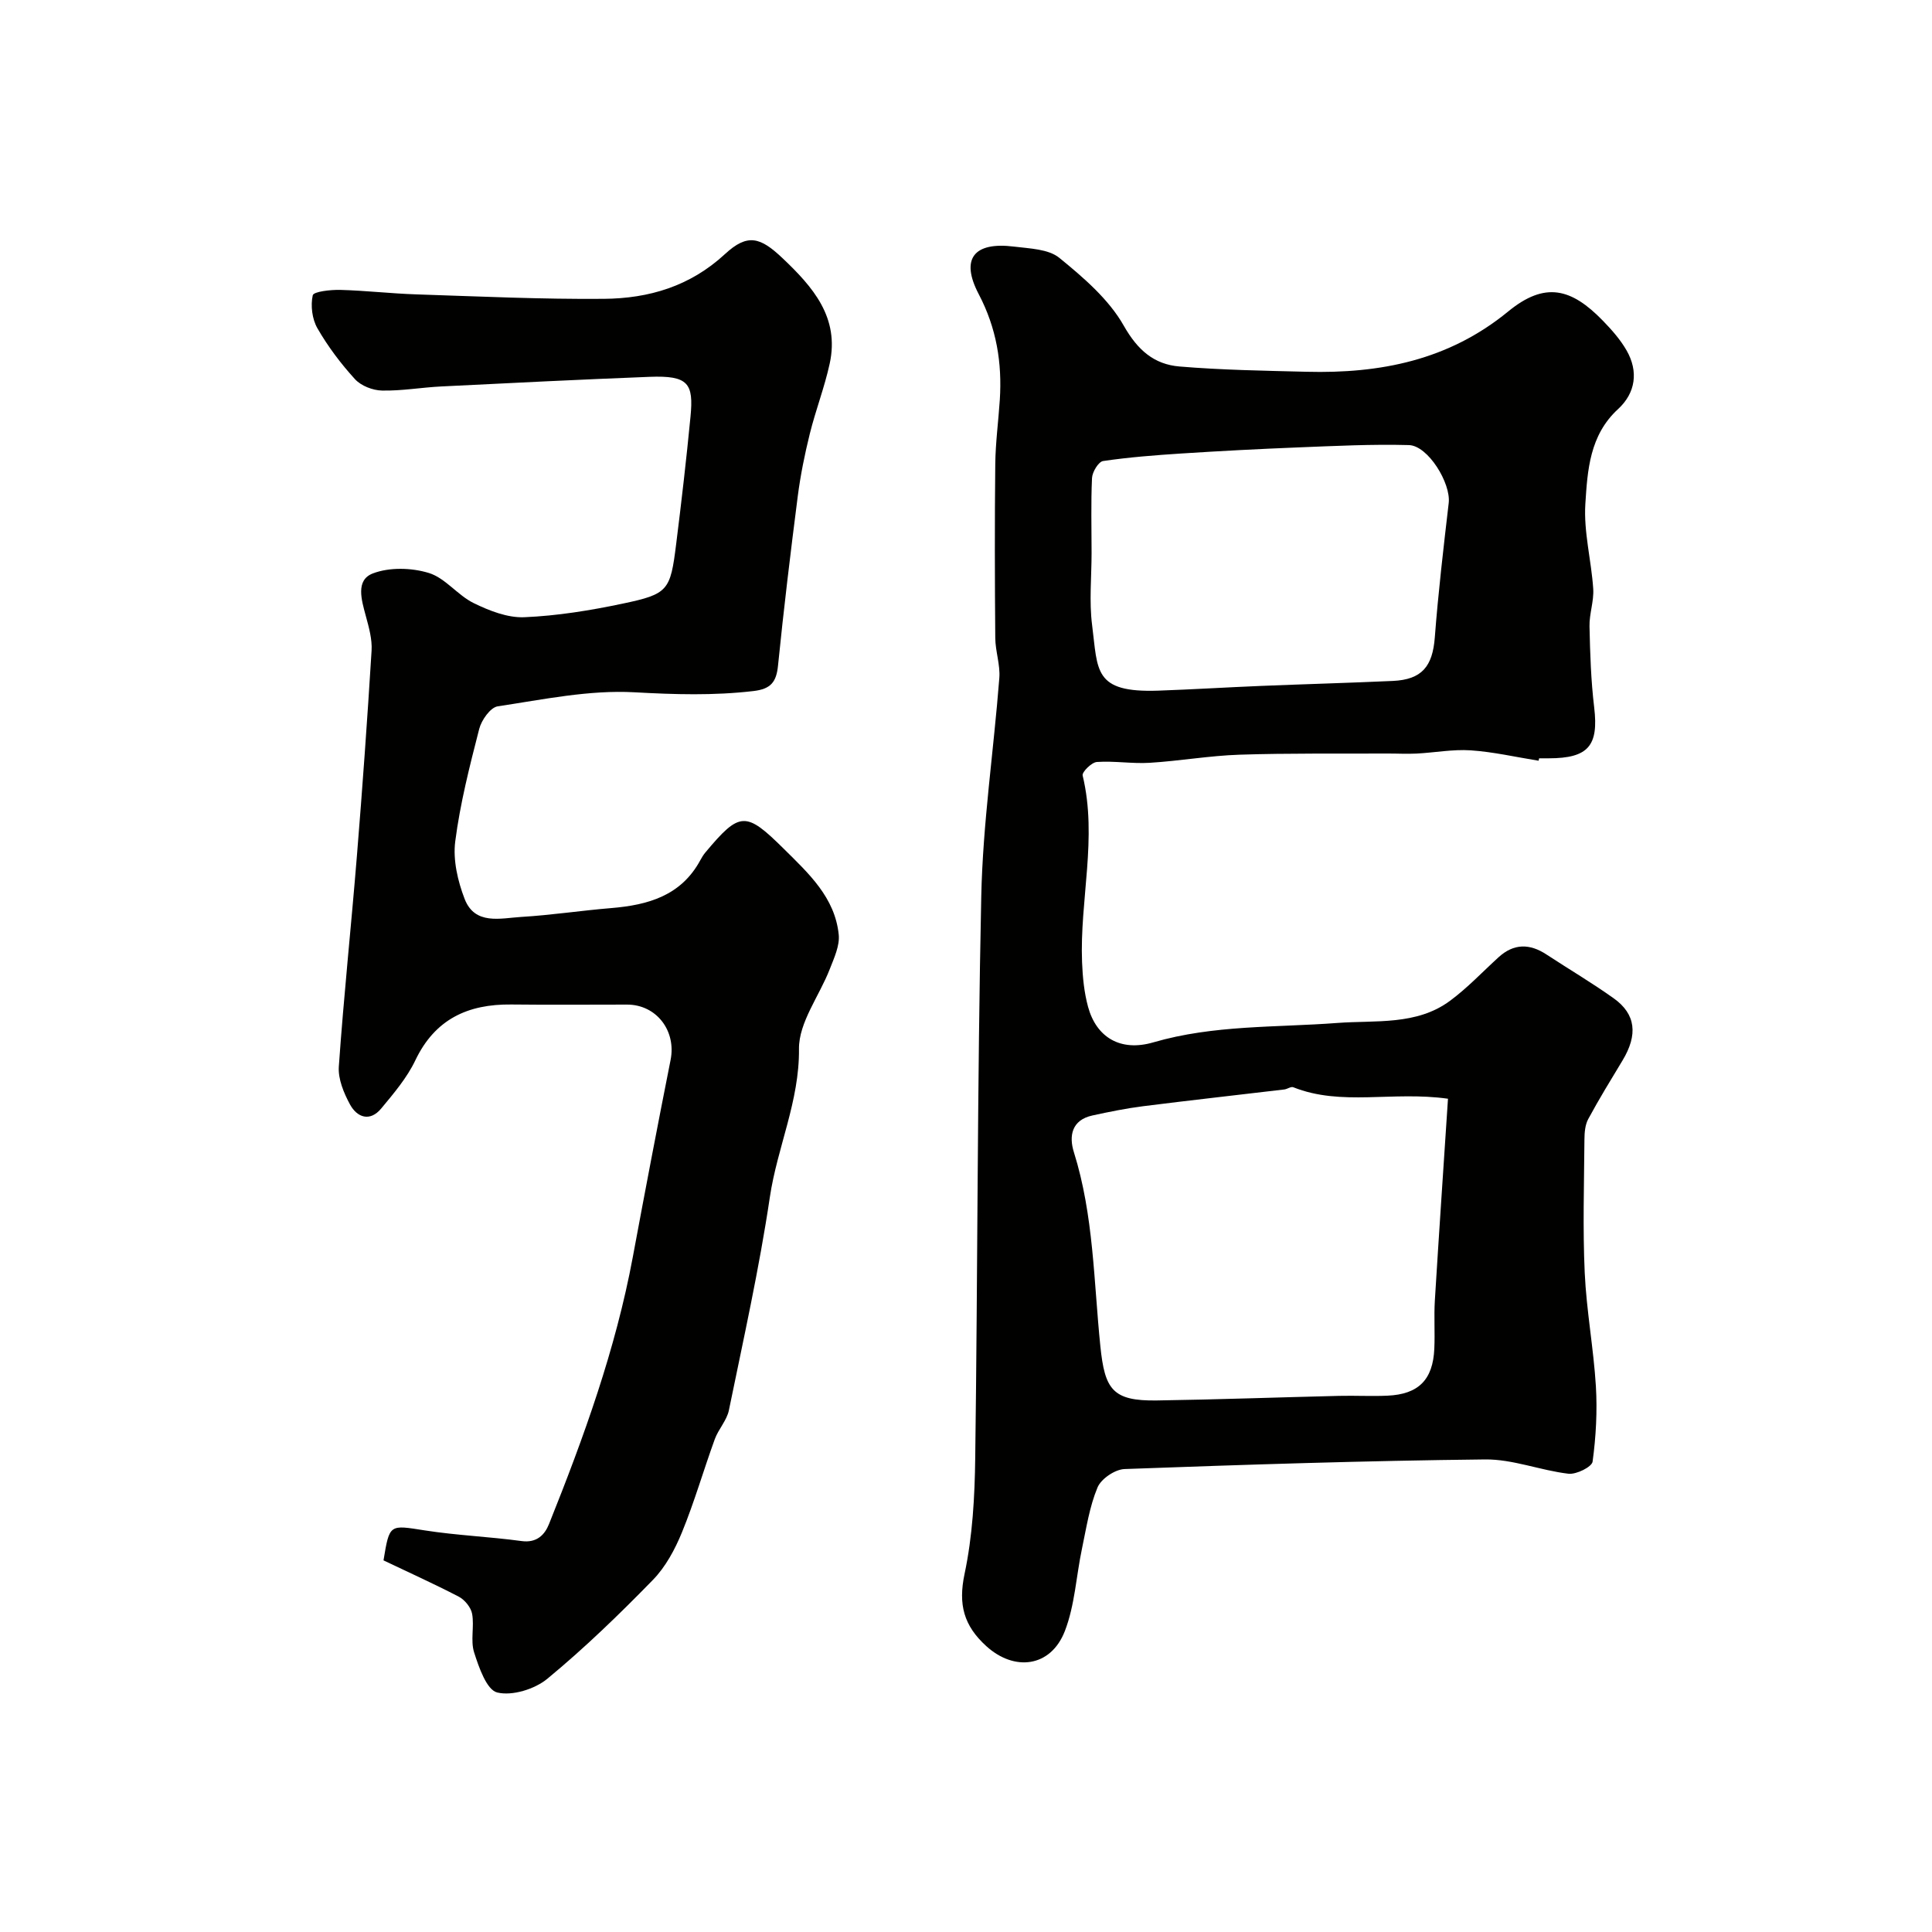
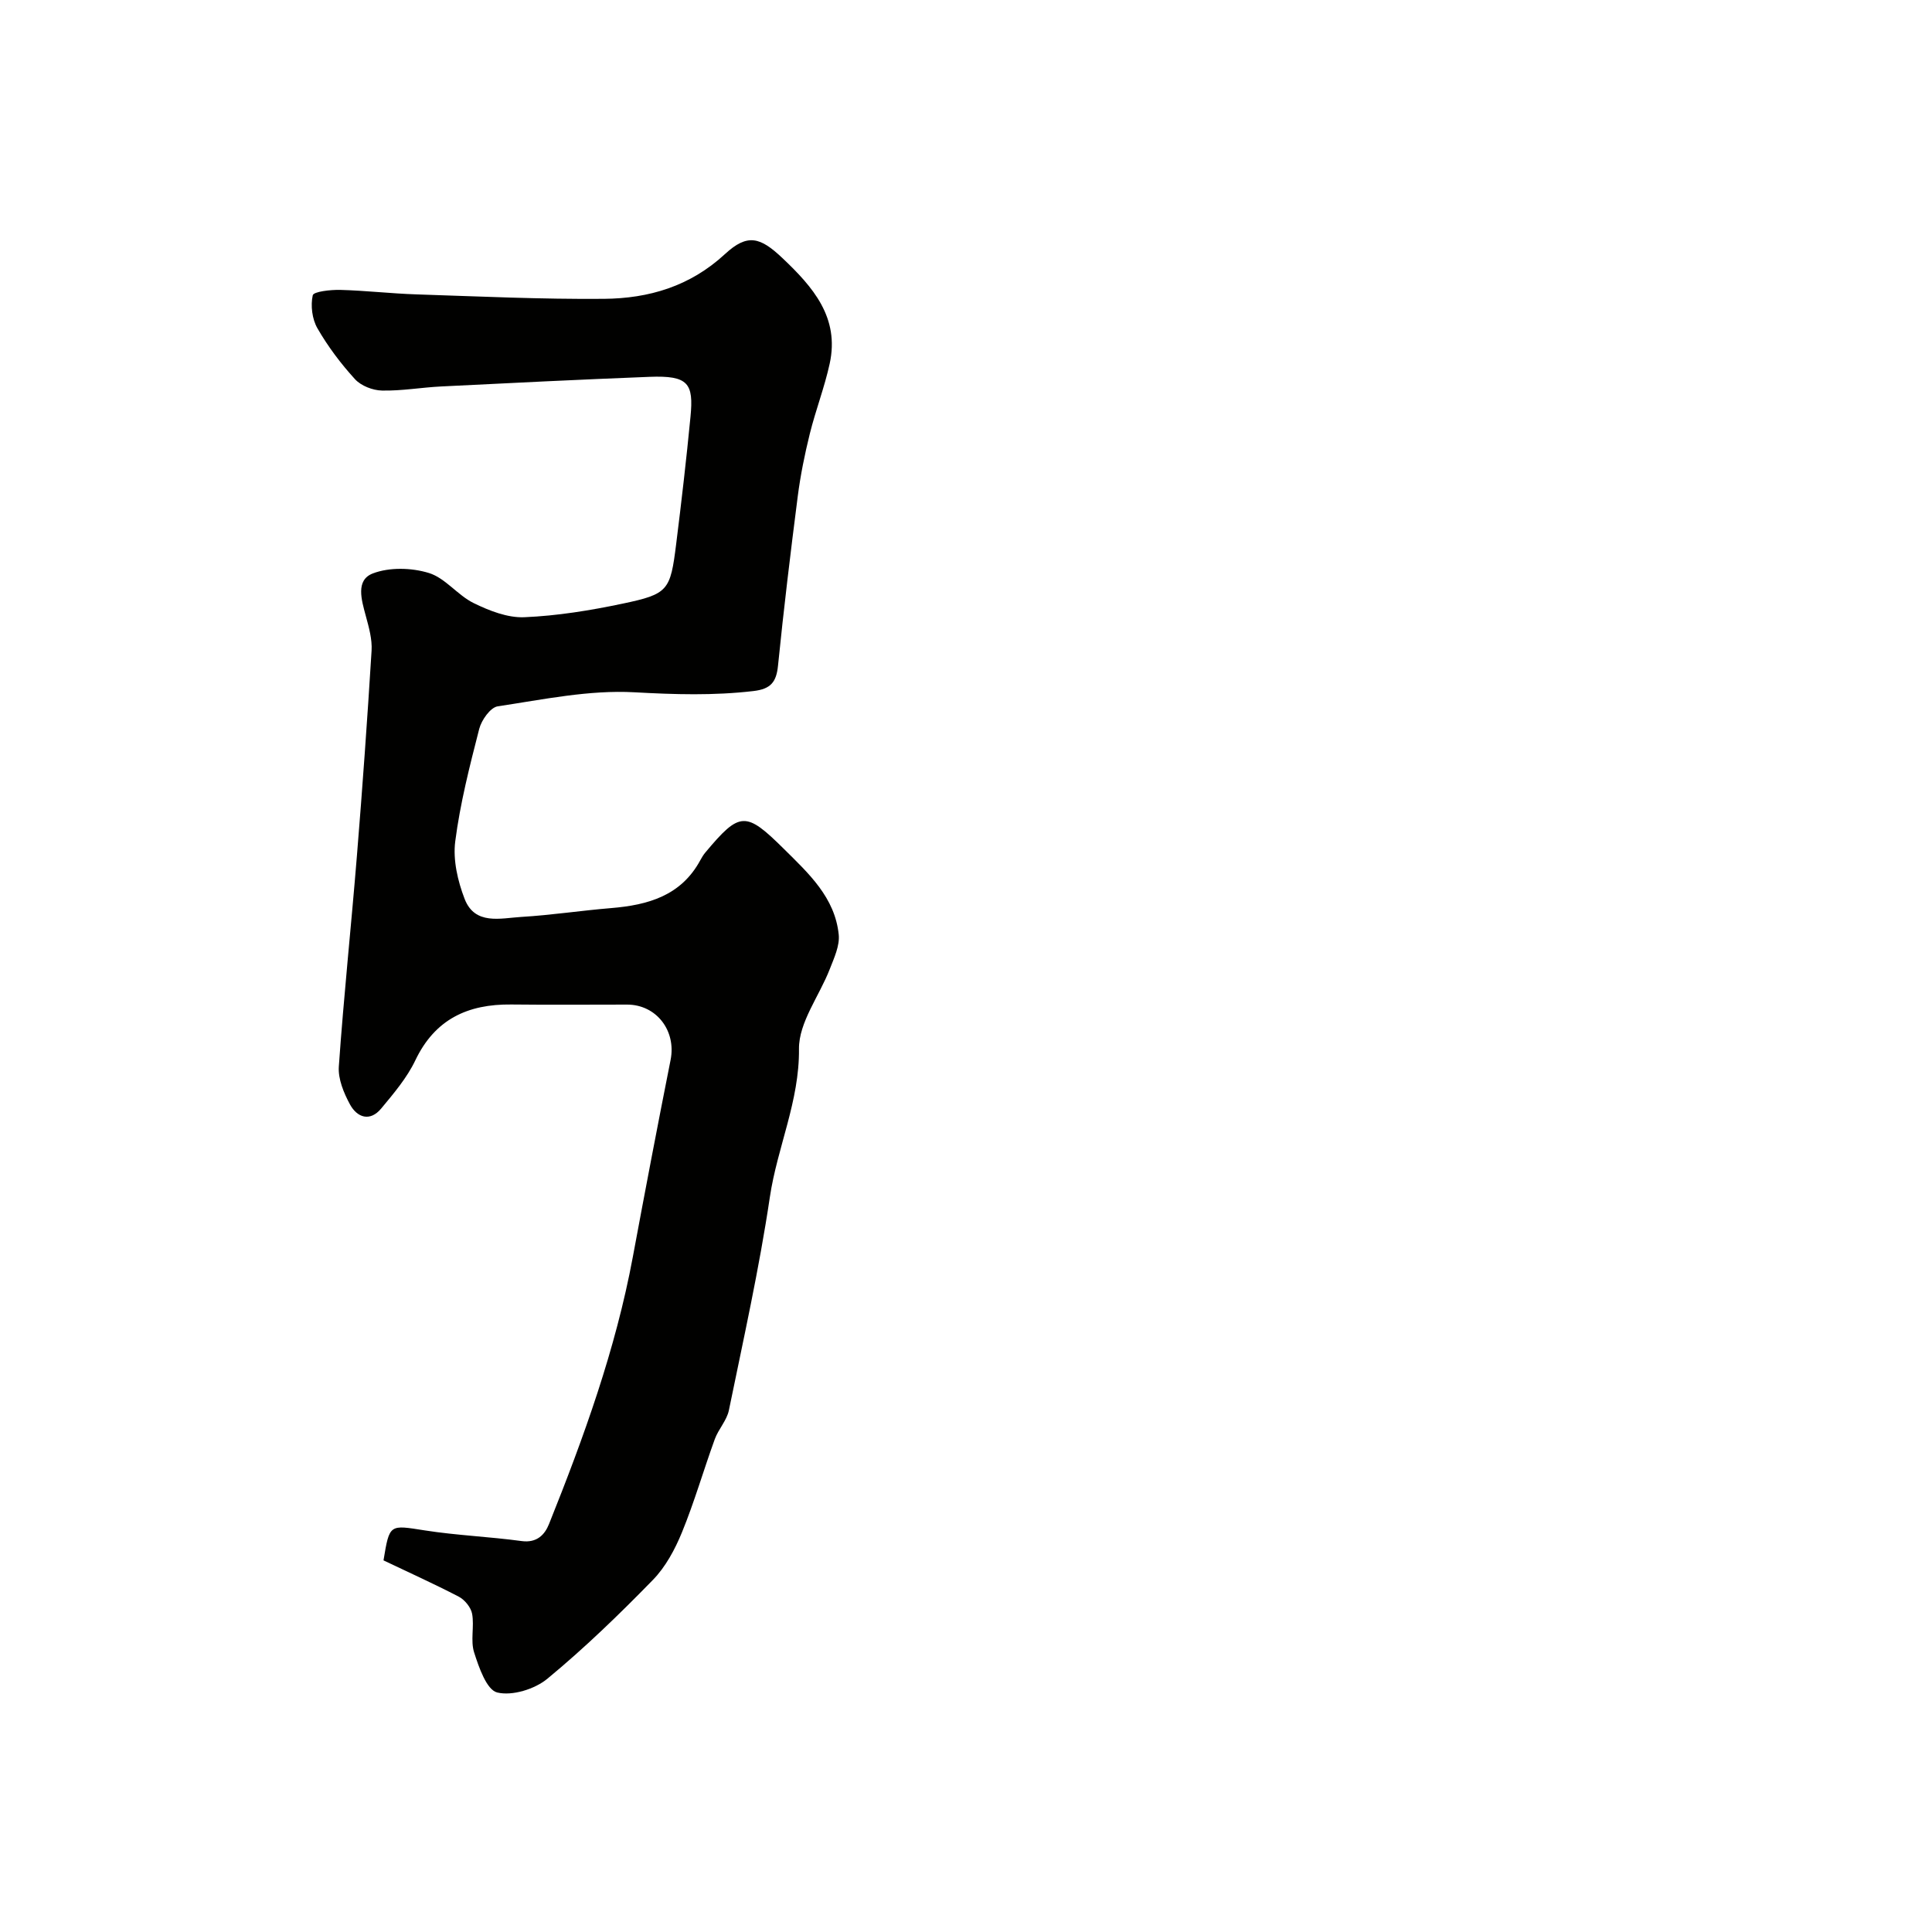
<svg xmlns="http://www.w3.org/2000/svg" enable-background="new 0 0 400 400" viewBox="0 0 400 400">
  <g fill="#010100">
-     <path d="m318.55 157.5c-4.68-.75-9.34-1.83-14.05-2.15-3.71-.25-7.49.48-11.24.67-2.01.1-4.04-.02-6.06-.01-10.18.05-20.37-.09-30.54.24-6.22.2-12.41 1.3-18.63 1.68-3.63.22-7.31-.42-10.94-.17-1.09.08-3.11 2.09-2.94 2.8 3.11 12.93-.63 25.79-.12 38.66.12 3.09.43 6.26 1.24 9.23 1.71 6.28 6.66 9.36 13.51 7.36 12.54-3.65 25.37-3.05 38.13-4.02 7.84-.59 16.35.55 23.28-4.57 3.62-2.67 6.75-6.01 10.09-9.05 3.14-2.85 6.42-2.84 9.89-.56 4.63 3.04 9.42 5.86 13.93 9.08 4.6 3.28 5.03 7.55 1.83 12.86-2.42 4.01-4.88 8.01-7.1 12.13-.66 1.21-.78 2.83-.79 4.26-.07 9.19-.36 18.4.06 27.58.36 7.84 1.83 15.63 2.31 23.47.31 5.19.02 10.47-.68 15.62-.15 1.1-3.37 2.7-5 2.51-5.79-.68-11.51-3.02-17.24-2.96-24.89.27-49.78 1.08-74.66 1.99-1.98.07-4.86 2.02-5.6 3.81-1.66 3.97-2.31 8.37-3.21 12.63-1.21 5.71-1.48 11.76-3.56 17.12-2.93 7.51-10.45 8.38-16.25 3.11-4.67-4.24-5.85-8.61-4.51-14.95 1.66-7.83 2.11-16.01 2.21-24.04.52-38.75.42-77.52 1.25-116.26.32-15.09 2.57-30.13 3.74-45.21.21-2.72-.82-5.52-.84-8.29-.1-12-.13-23.99 0-35.99.05-4.44.65-8.87.94-13.3.49-7.67-.68-14.85-4.36-21.87-3.87-7.37-.98-10.9 7.34-9.85 3.21.4 7.09.49 9.35 2.33 5 4.08 10.24 8.57 13.34 14.05 2.88 5.08 6.28 8 11.54 8.44 8.73.73 17.52.87 26.29 1.09 15.25.39 29.4-2.36 41.75-12.48 7.62-6.25 13.07-4.83 19.61 1.91 1.82 1.87 3.61 3.9 4.9 6.14 2.51 4.38 1.87 8.82-1.76 12.16-5.89 5.4-6.33 12.68-6.77 19.62-.37 5.8 1.24 11.7 1.63 17.58.17 2.56-.83 5.19-.77 7.78.12 5.6.3 11.23.97 16.79.94 7.91-1.19 10.52-9.4 10.53-.67 0-1.33 0-2 0-.05.17-.08.33-.11.5zm-18.76 69.98c-11.54-1.62-22.05 1.6-32.04-2.38-.47-.19-1.21.38-1.84.46-9.75 1.16-19.5 2.24-29.24 3.47-3.53.45-7.03 1.16-10.51 1.92-4.29.94-4.88 4.25-3.82 7.61 4.11 13.1 4.1 26.76 5.48 40.19.92 8.87 2.47 11.34 11.68 11.2 12.59-.19 25.18-.65 37.76-.95 3.33-.08 6.66.11 9.99-.04 6.43-.28 9.43-3.29 9.71-9.73.15-3.32-.09-6.67.11-9.98.85-13.82 1.79-27.63 2.72-41.77zm-73.79-113.02c0 4.99-.52 10.06.11 14.97 1.21 9.39.24 14.03 13.72 13.56 7.1-.25 14.19-.69 21.28-.98 9.09-.37 18.19-.62 27.27-1.03 6.02-.28 8.22-3.02 8.68-9 .71-9.3 1.8-18.57 2.88-27.84.48-4.08-4.28-11.89-8.25-11.99-7.63-.21-15.27.18-22.91.48-8.06.32-16.12.74-24.17 1.26-5.42.35-10.85.77-16.22 1.56-.96.14-2.24 2.26-2.3 3.52-.24 5.16-.09 10.32-.09 15.49z" />
    <path d="m79.4 323.06c1.26-7.6 1.22-7.35 8.53-6.21 6.64 1.04 13.4 1.3 20.06 2.21 3.15.43 4.79-1.3 5.68-3.53 7.21-17.98 13.79-36.16 17.35-55.3 2.53-13.61 5.12-27.21 7.82-40.79 1.2-6.03-2.93-11.45-9.01-11.45-8 0-16 .07-23.99-.02-8.97-.1-15.79 3.03-19.86 11.58-1.73 3.62-4.46 6.83-7.06 9.96-2.33 2.8-4.99 1.86-6.46-.85-1.28-2.36-2.49-5.27-2.31-7.84 1.02-14.58 2.57-29.12 3.75-43.7 1.15-14.12 2.16-28.25 3.03-42.39.15-2.38-.56-4.87-1.2-7.23-.88-3.28-2.16-7.4 1.47-8.78 3.43-1.31 8.01-1.19 11.59-.09 3.4 1.04 5.95 4.6 9.27 6.23 3.23 1.58 7.01 3.07 10.48 2.93 6.82-.29 13.66-1.4 20.35-2.81 9.47-1.99 9.9-2.69 11.1-12.32 1.1-8.78 2.12-17.58 2.97-26.39.67-6.91-.44-8.56-8.49-8.25-14.37.56-28.73 1.27-43.09 1.99-4.11.2-8.21.94-12.3.85-1.92-.04-4.33-.98-5.59-2.36-2.93-3.21-5.6-6.76-7.77-10.53-1.1-1.91-1.44-4.7-.97-6.83.17-.78 3.71-1.17 5.7-1.12 5.27.14 10.53.76 15.8.93 12.93.42 25.87 1.03 38.79.92 9.28-.08 17.81-2.57 25.06-9.27 4.68-4.33 7.32-3.5 11.9.84 6.29 5.96 11.86 12.28 9.78 21.84-1.07 4.91-2.91 9.64-4.12 14.53-1.05 4.25-1.93 8.57-2.49 12.91-1.5 11.68-2.91 23.37-4.09 35.08-.34 3.43-1.51 4.85-5.06 5.27-8.25.97-16.36.72-24.67.26-9.37-.52-18.91 1.5-28.31 2.91-1.51.23-3.35 2.84-3.82 4.66-1.98 7.7-3.96 15.46-4.97 23.32-.49 3.84.52 8.2 1.95 11.9 2.13 5.48 7.43 3.98 11.72 3.72 6.22-.37 12.4-1.32 18.61-1.83 7.63-.63 14.48-2.55 18.46-9.91.31-.57.65-1.14 1.07-1.63 7.12-8.51 8.34-8.53 16.23-.72 5.14 5.09 10.58 10.07 11.36 17.76.23 2.29-.96 4.83-1.85 7.12-2.15 5.55-6.43 11.05-6.38 16.53.11 10.84-4.5 20.38-6.03 30.69-2.2 14.8-5.47 29.45-8.48 44.13-.43 2.1-2.16 3.9-2.92 5.98-2.33 6.41-4.22 13-6.8 19.3-1.45 3.54-3.4 7.17-6.03 9.86-6.96 7.14-14.16 14.11-21.84 20.45-2.62 2.16-7.28 3.6-10.38 2.84-2.19-.54-3.79-5.2-4.78-8.3-.78-2.44.06-5.36-.41-7.97-.24-1.34-1.53-2.92-2.77-3.57-5.14-2.67-10.45-5.06-15.58-7.51z" />
  </g>
</svg>